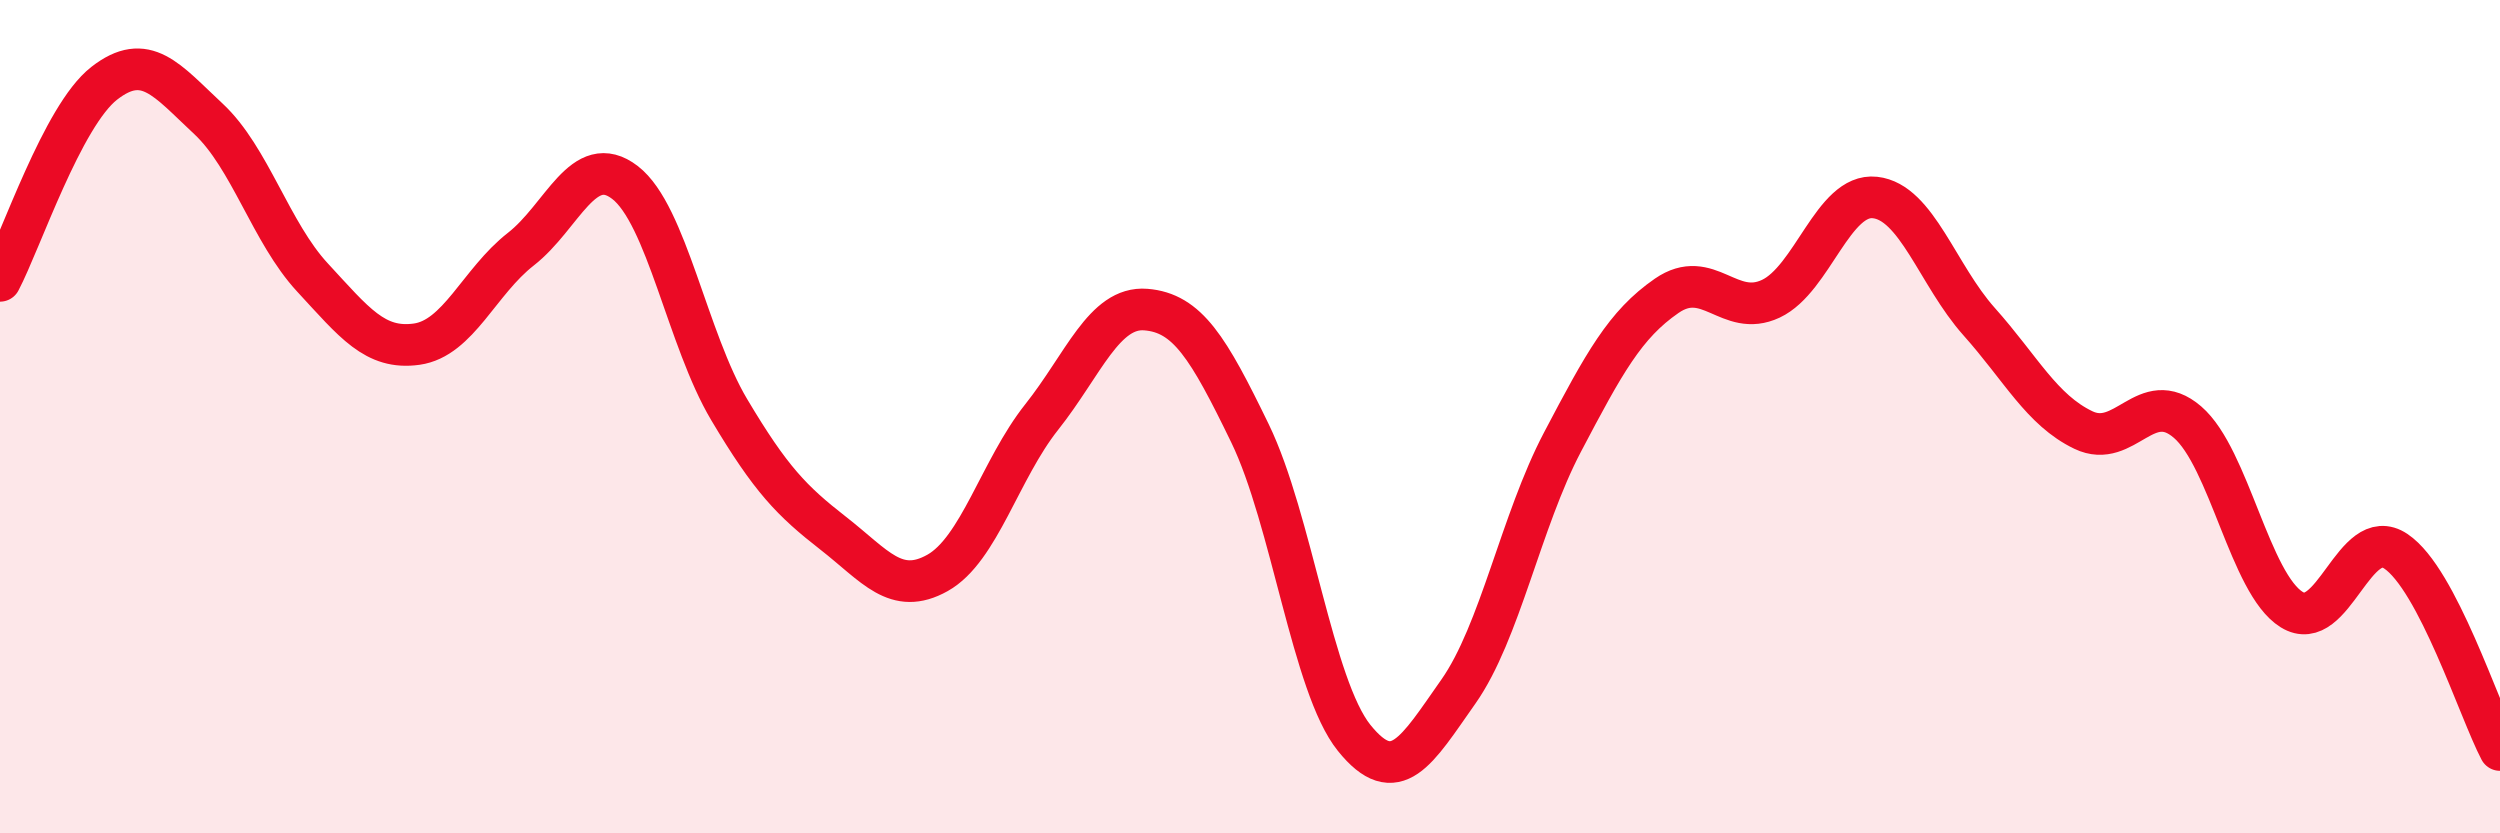
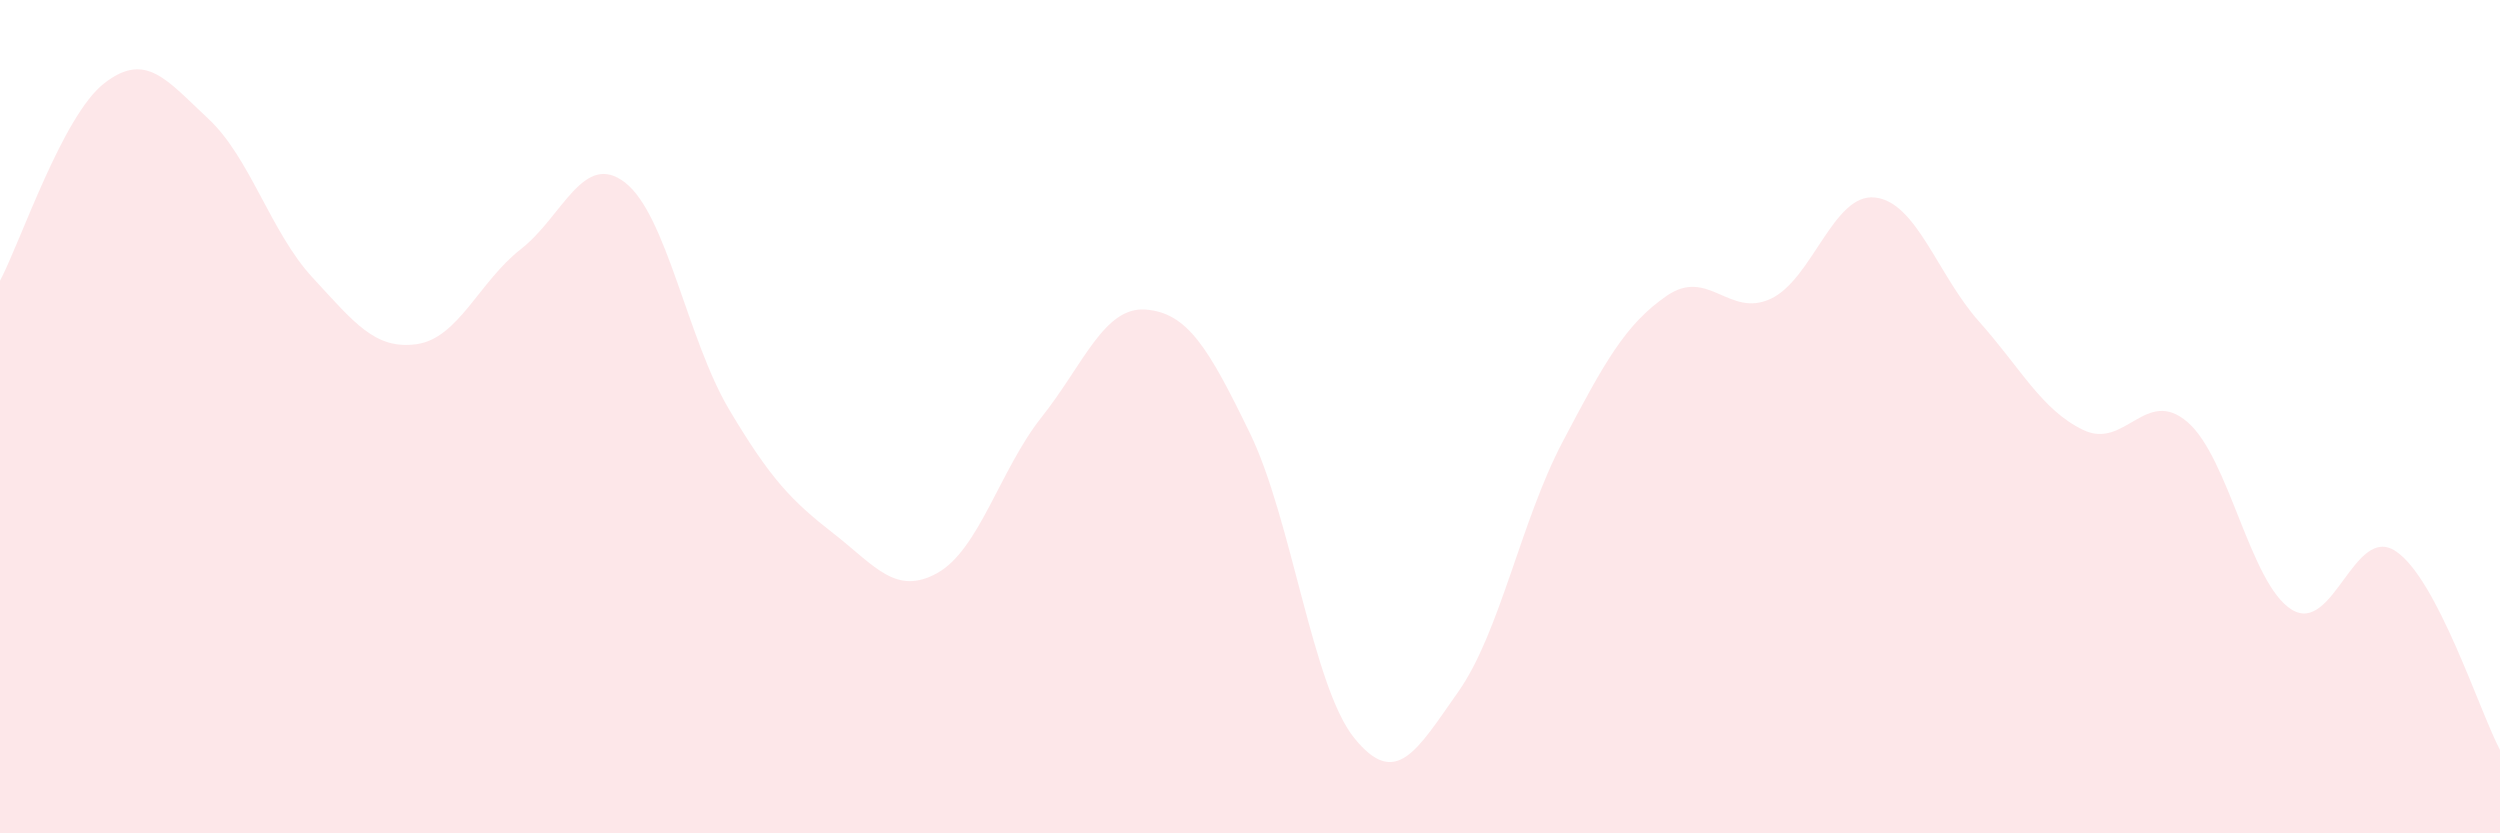
<svg xmlns="http://www.w3.org/2000/svg" width="60" height="20" viewBox="0 0 60 20">
  <path d="M 0,6.74 C 0.5,5.79 1.5,2.78 2.5,2 C 3.5,1.22 4,1.92 5,2.85 C 6,3.78 6.5,5.58 7.5,6.66 C 8.5,7.74 9,8.4 10,8.26 C 11,8.12 11.5,6.76 12.5,5.98 C 13.5,5.2 14,3.61 15,4.38 C 16,5.15 16.5,8.15 17.5,9.83 C 18.5,11.51 19,12.02 20,12.8 C 21,13.58 21.5,14.31 22.5,13.75 C 23.5,13.19 24,11.27 25,10.01 C 26,8.75 26.5,7.35 27.5,7.43 C 28.5,7.51 29,8.34 30,10.4 C 31,12.46 31.5,16.47 32.5,17.71 C 33.5,18.95 34,18.02 35,16.6 C 36,15.18 36.5,12.51 37.5,10.61 C 38.5,8.71 39,7.79 40,7.1 C 41,6.41 41.5,7.64 42.5,7.17 C 43.5,6.7 44,4.63 45,4.74 C 46,4.85 46.5,6.6 47.5,7.72 C 48.5,8.84 49,9.84 50,10.32 C 51,10.8 51.5,9.27 52.5,10.13 C 53.5,10.99 54,14.01 55,14.63 C 56,15.25 56.5,12.56 57.5,13.23 C 58.5,13.9 59.5,17.05 60,18L60 20L0 20Z" fill="#EB0A25" opacity="0.1" stroke-linecap="round" stroke-linejoin="round" />
-   <path d="M 0,6.74 C 0.5,5.79 1.5,2.78 2.5,2 C 3.5,1.22 4,1.92 5,2.85 C 6,3.78 6.5,5.58 7.5,6.66 C 8.5,7.74 9,8.4 10,8.26 C 11,8.12 11.5,6.76 12.5,5.98 C 13.5,5.2 14,3.61 15,4.38 C 16,5.15 16.5,8.15 17.5,9.83 C 18.5,11.51 19,12.02 20,12.8 C 21,13.58 21.5,14.31 22.5,13.75 C 23.5,13.19 24,11.27 25,10.01 C 26,8.75 26.5,7.35 27.5,7.43 C 28.5,7.51 29,8.34 30,10.4 C 31,12.46 31.5,16.47 32.5,17.71 C 33.5,18.95 34,18.02 35,16.6 C 36,15.18 36.5,12.51 37.5,10.61 C 38.5,8.71 39,7.79 40,7.1 C 41,6.41 41.5,7.64 42.5,7.17 C 43.5,6.7 44,4.63 45,4.74 C 46,4.85 46.5,6.6 47.5,7.72 C 48.5,8.84 49,9.84 50,10.32 C 51,10.8 51.5,9.27 52.5,10.13 C 53.5,10.99 54,14.01 55,14.63 C 56,15.25 56.5,12.56 57.5,13.23 C 58.5,13.9 59.5,17.05 60,18" stroke="#EB0A25" stroke-width="1" fill="none" stroke-linecap="round" stroke-linejoin="round" />
</svg>